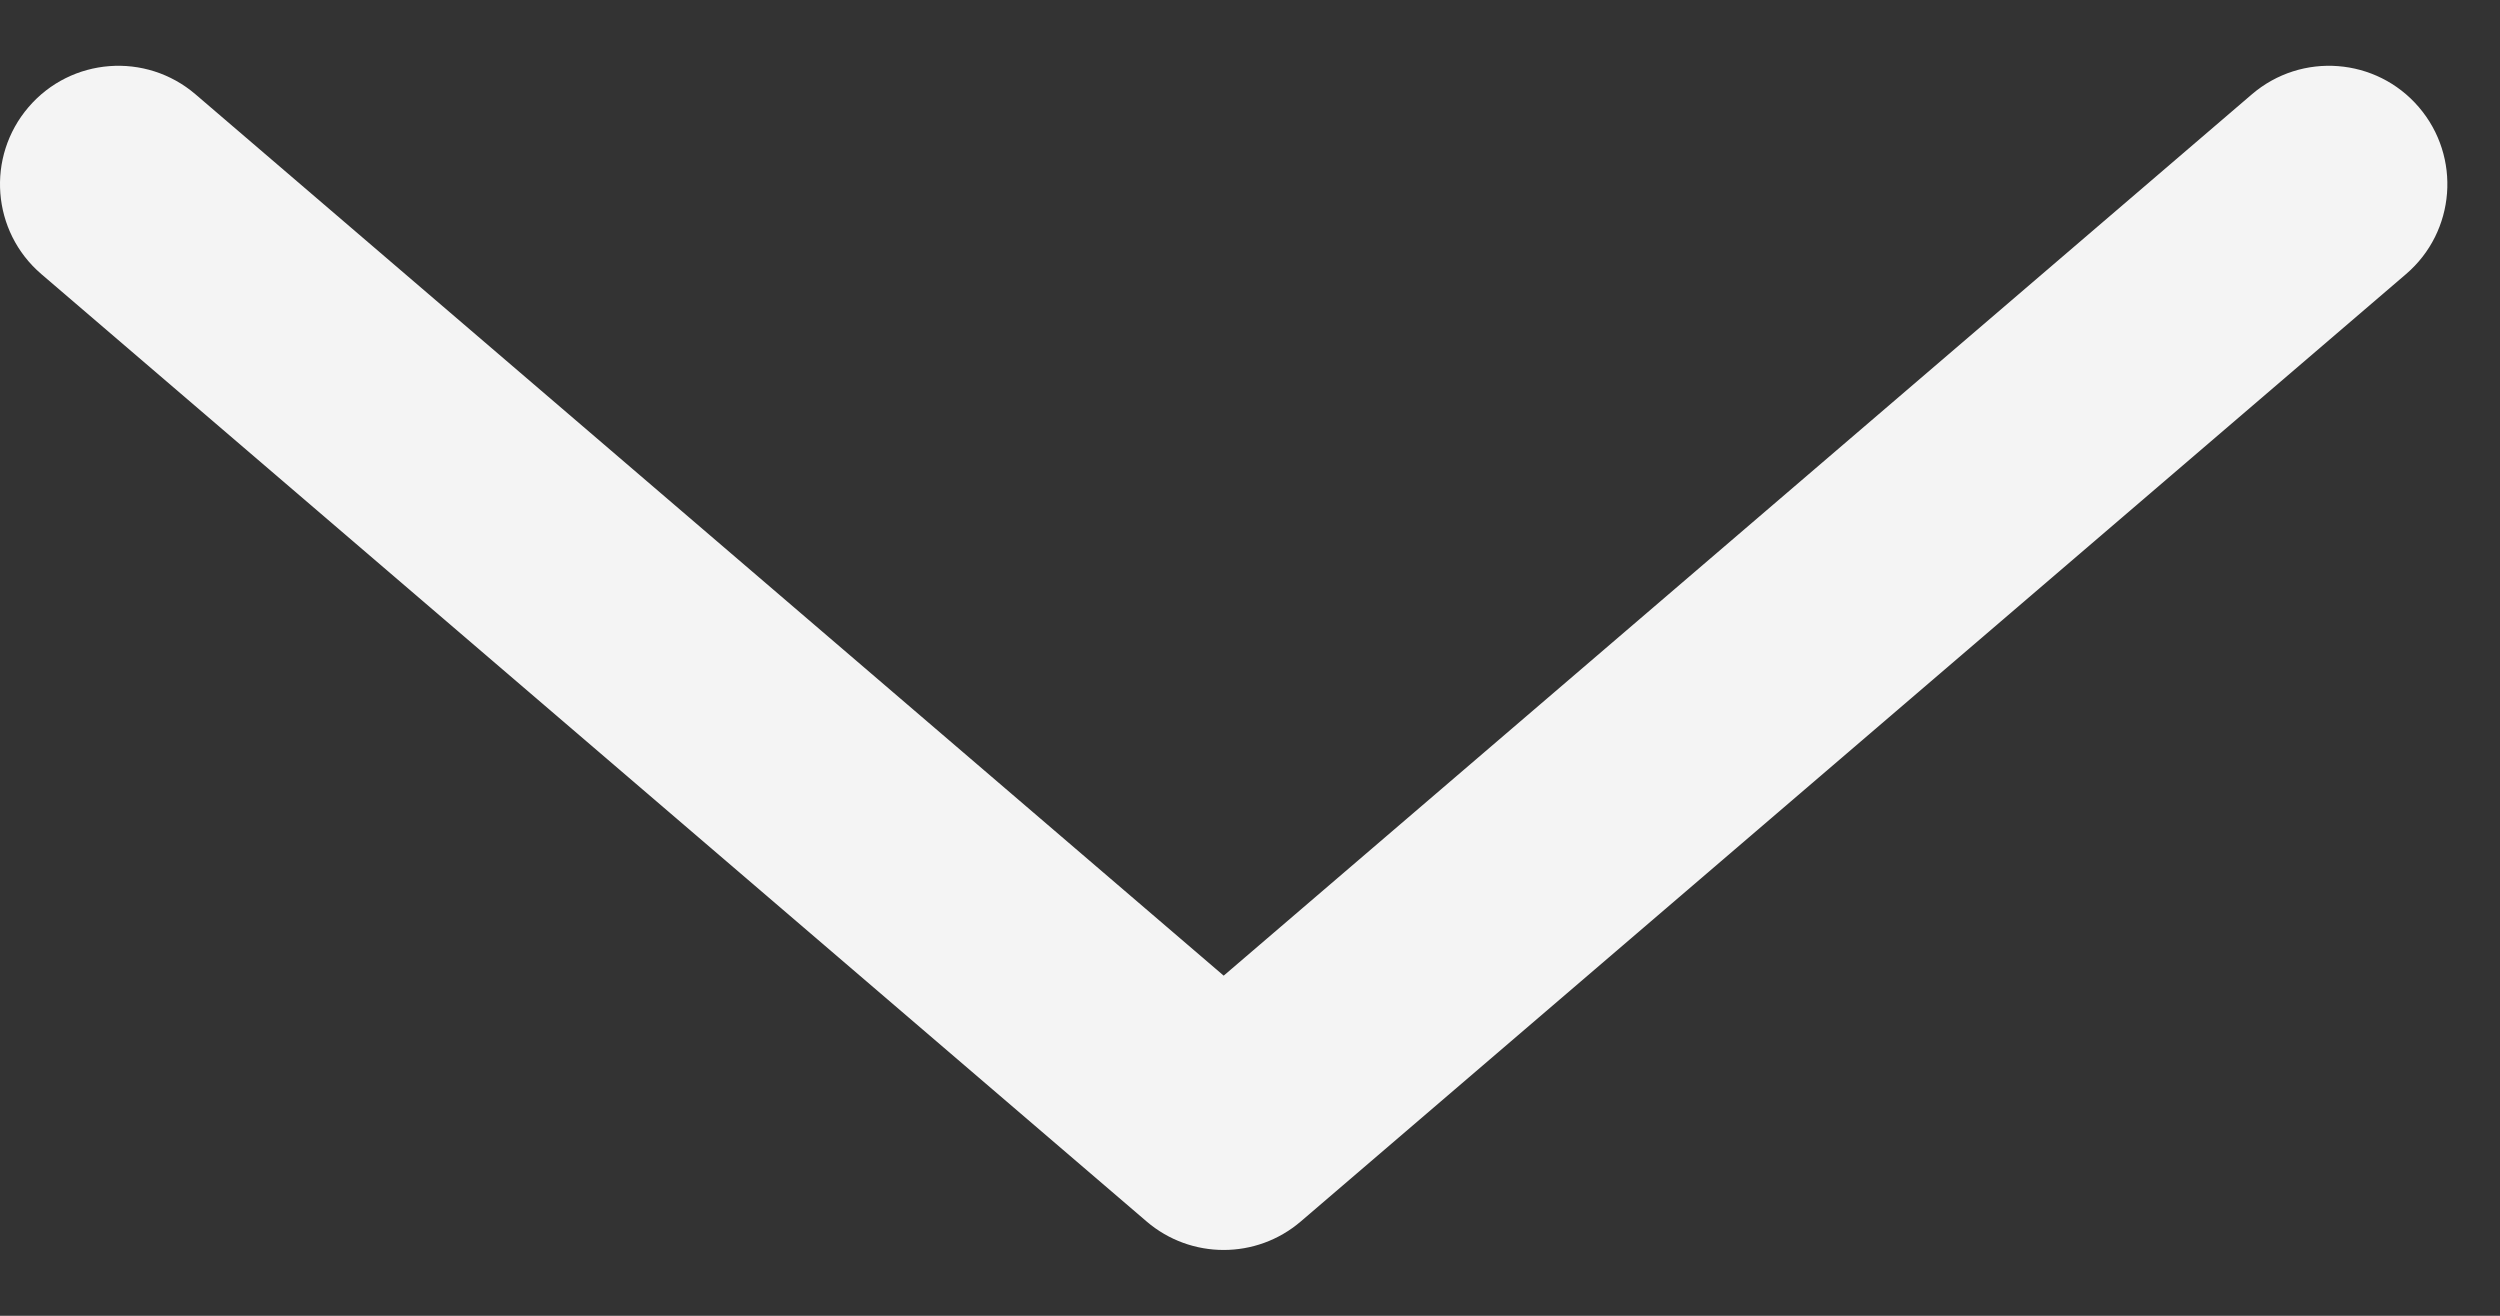
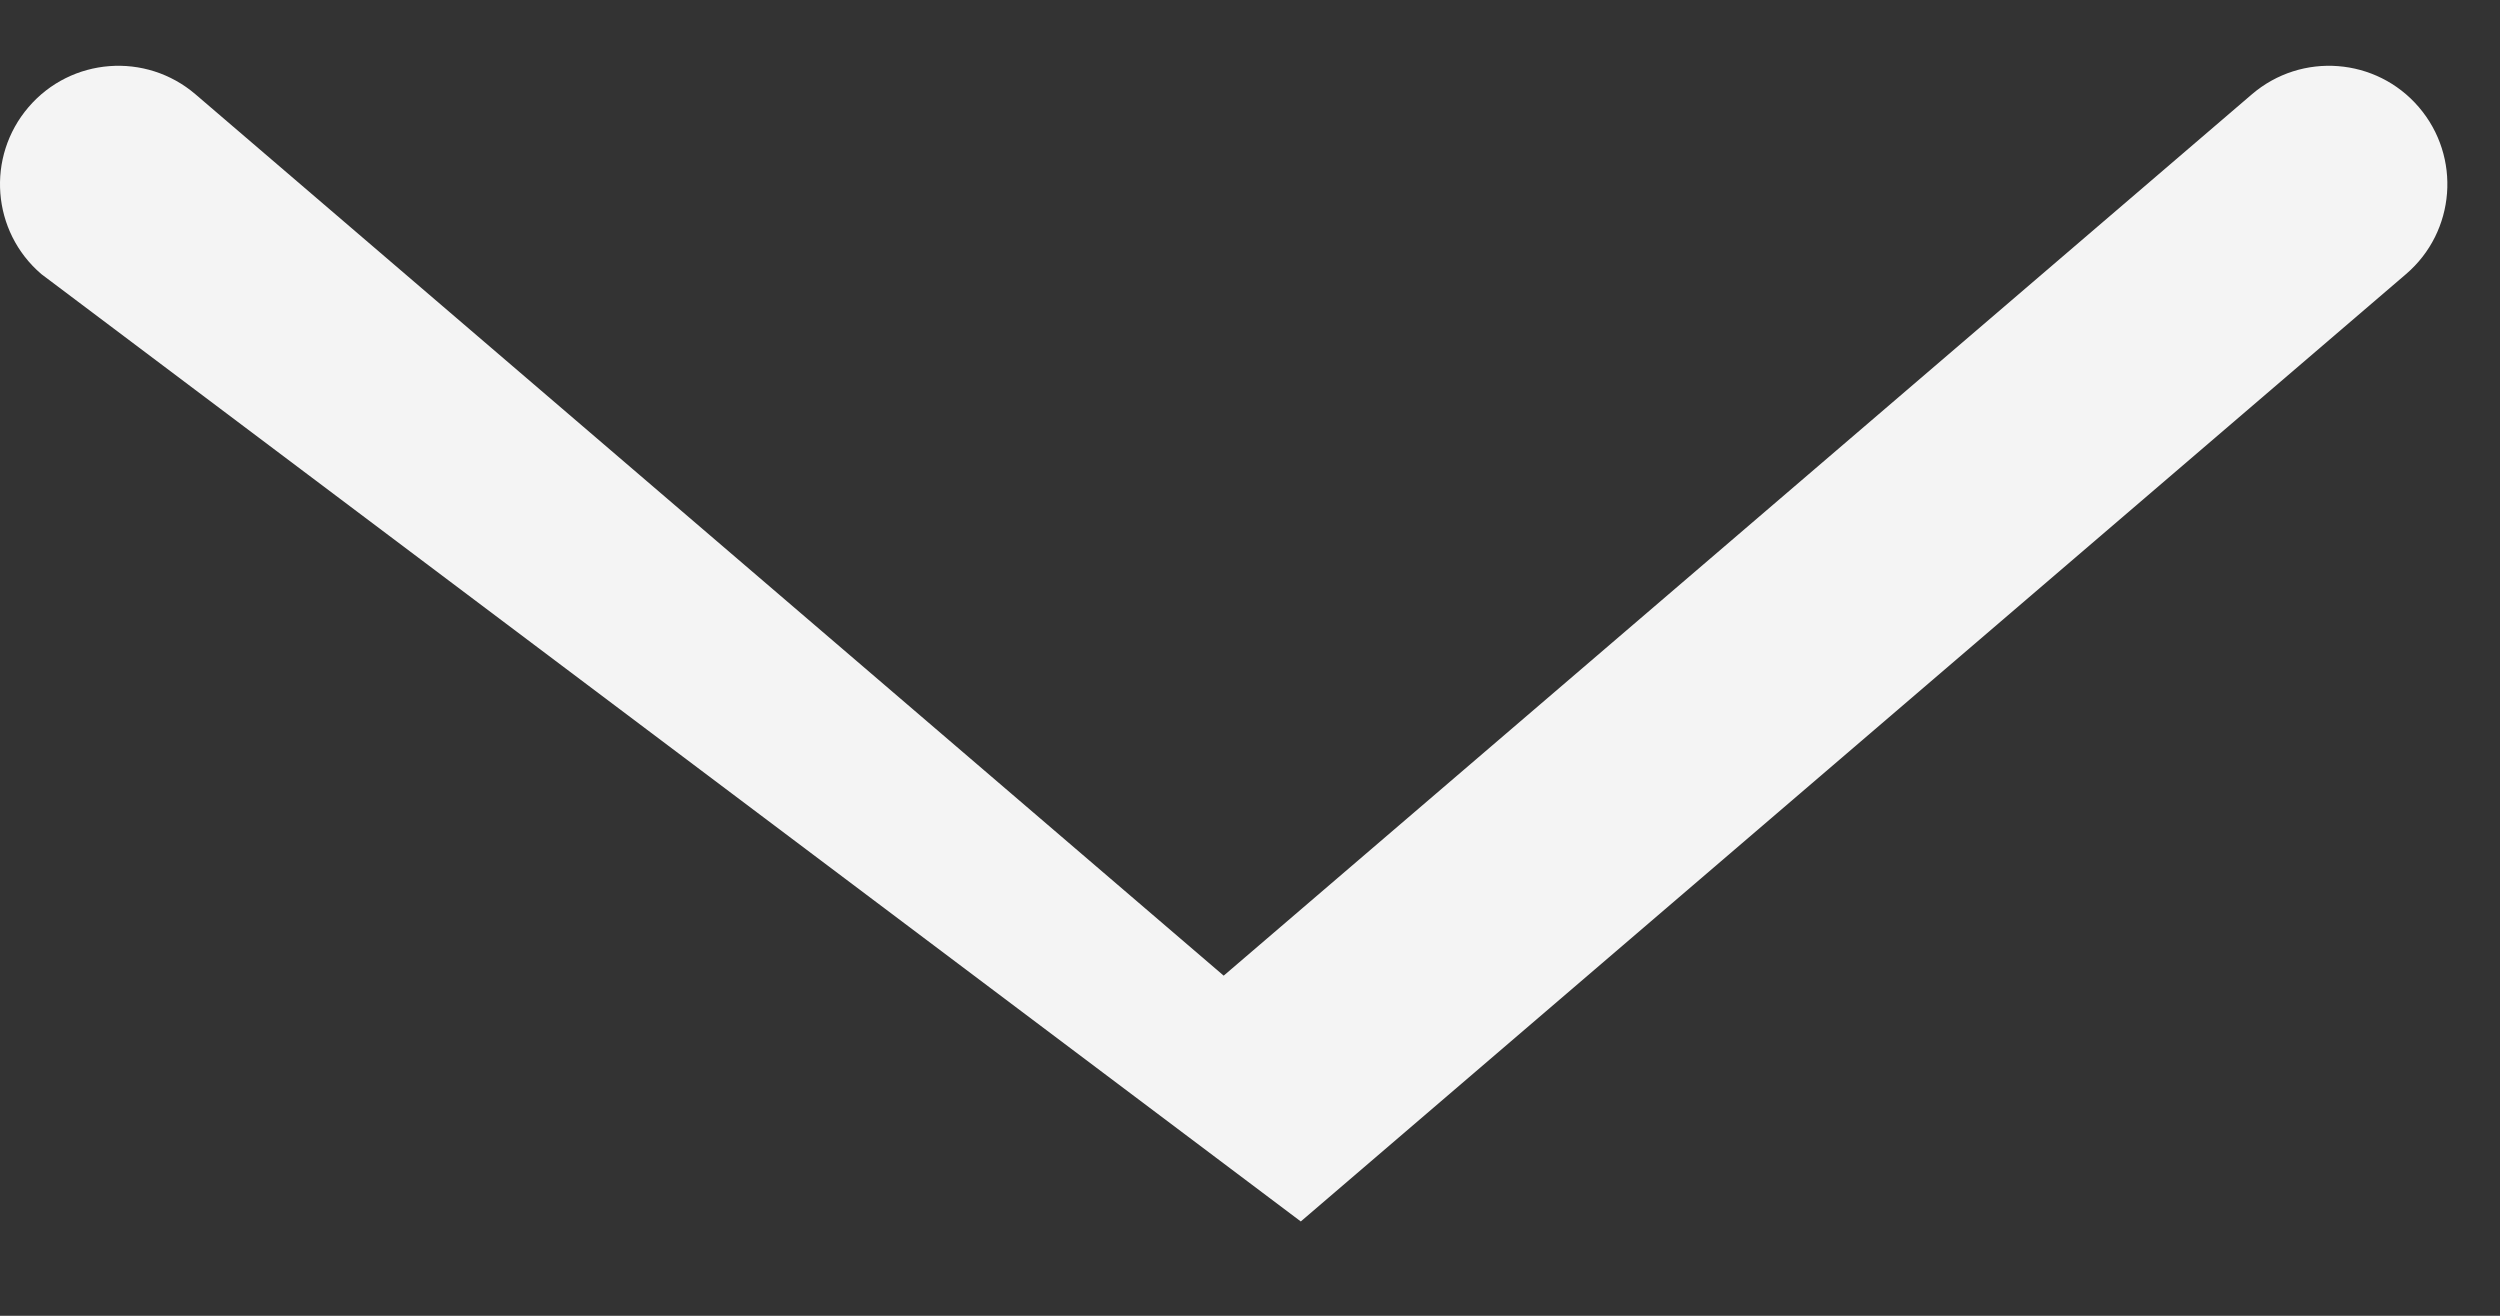
<svg xmlns="http://www.w3.org/2000/svg" width="19" height="10" viewBox="0 0 19 10" fill="none">
  <rect x="0" y="0" width="19" height="10" fill="#333333" stroke="none" />
-   <path fill-rule="evenodd" clip-rule="evenodd" d="M0.217 0.814C0.54 0.437 1.108 0.393 1.486 0.717L9.3 7.415L17.114 0.717C17.492 0.393 18.06 0.437 18.383 0.814C18.707 1.192 18.663 1.76 18.286 2.083L9.886 9.283C9.549 9.572 9.051 9.572 8.714 9.283L0.314 2.083C-0.063 1.76 -0.107 1.192 0.217 0.814Z" fill="#F4F4F4" />
+   <path fill-rule="evenodd" clip-rule="evenodd" d="M0.217 0.814C0.54 0.437 1.108 0.393 1.486 0.717L9.3 7.415L17.114 0.717C17.492 0.393 18.06 0.437 18.383 0.814C18.707 1.192 18.663 1.76 18.286 2.083L9.886 9.283L0.314 2.083C-0.063 1.76 -0.107 1.192 0.217 0.814Z" fill="#F4F4F4" />
</svg>